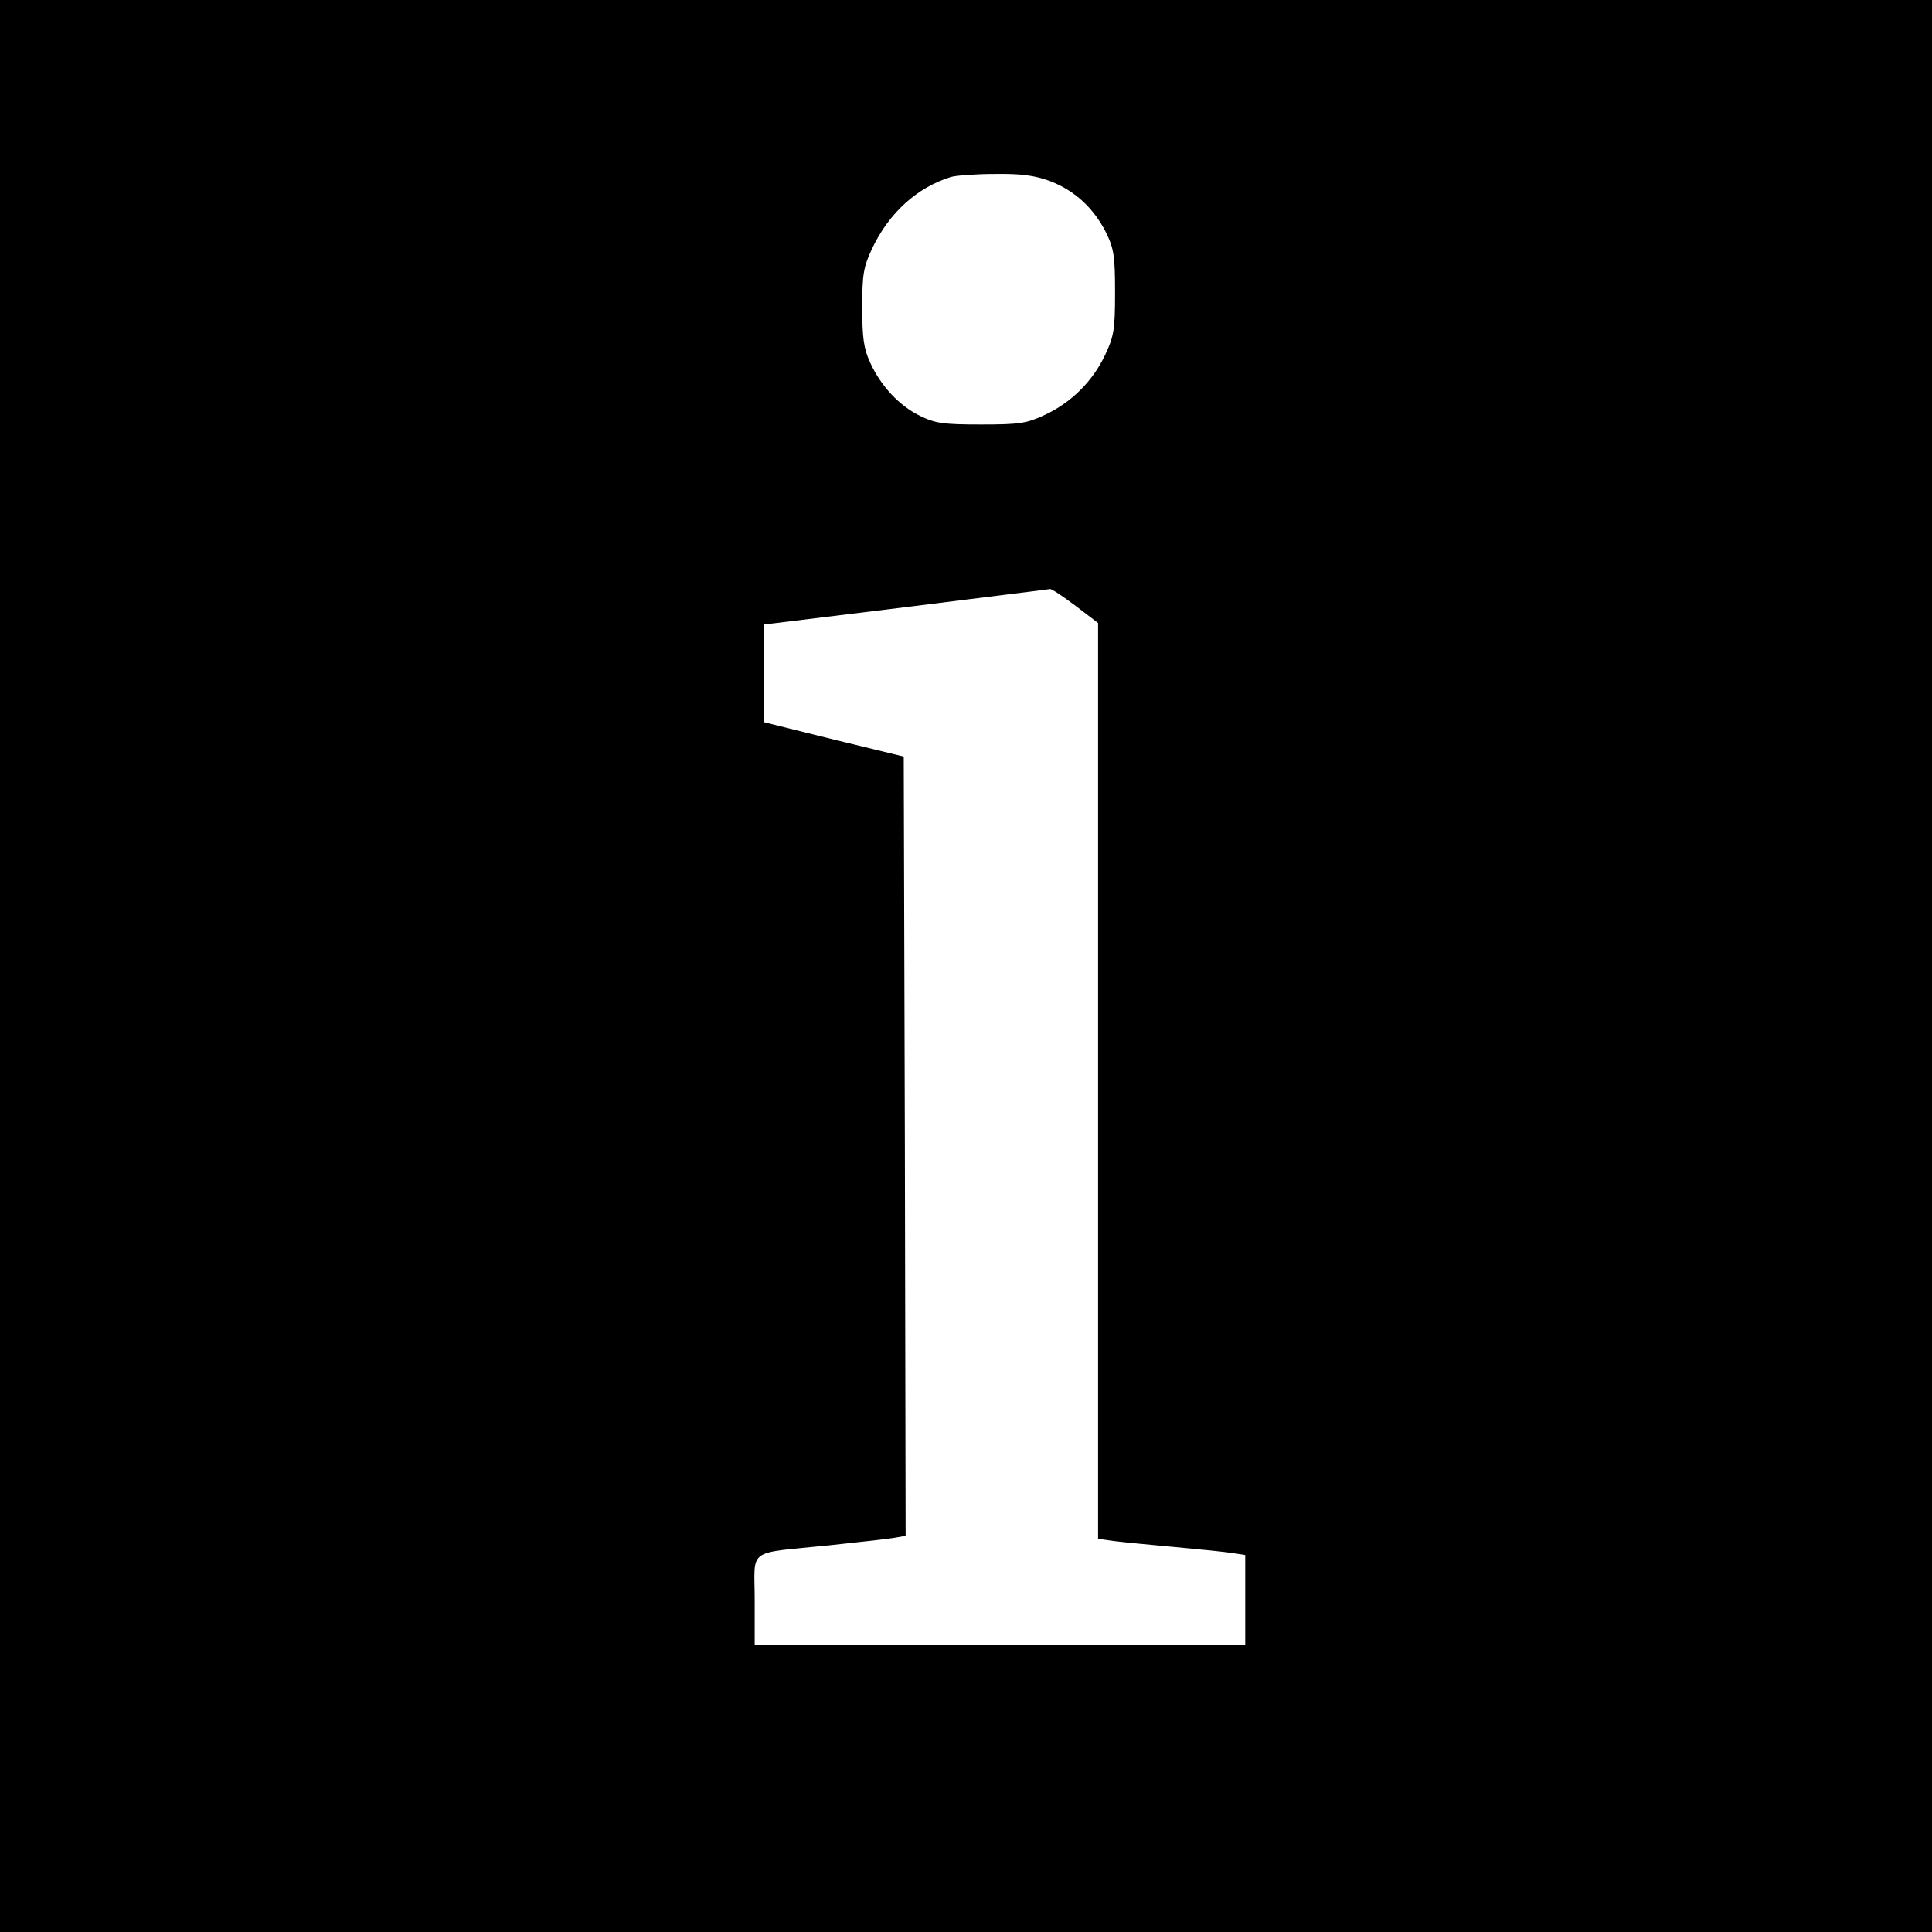
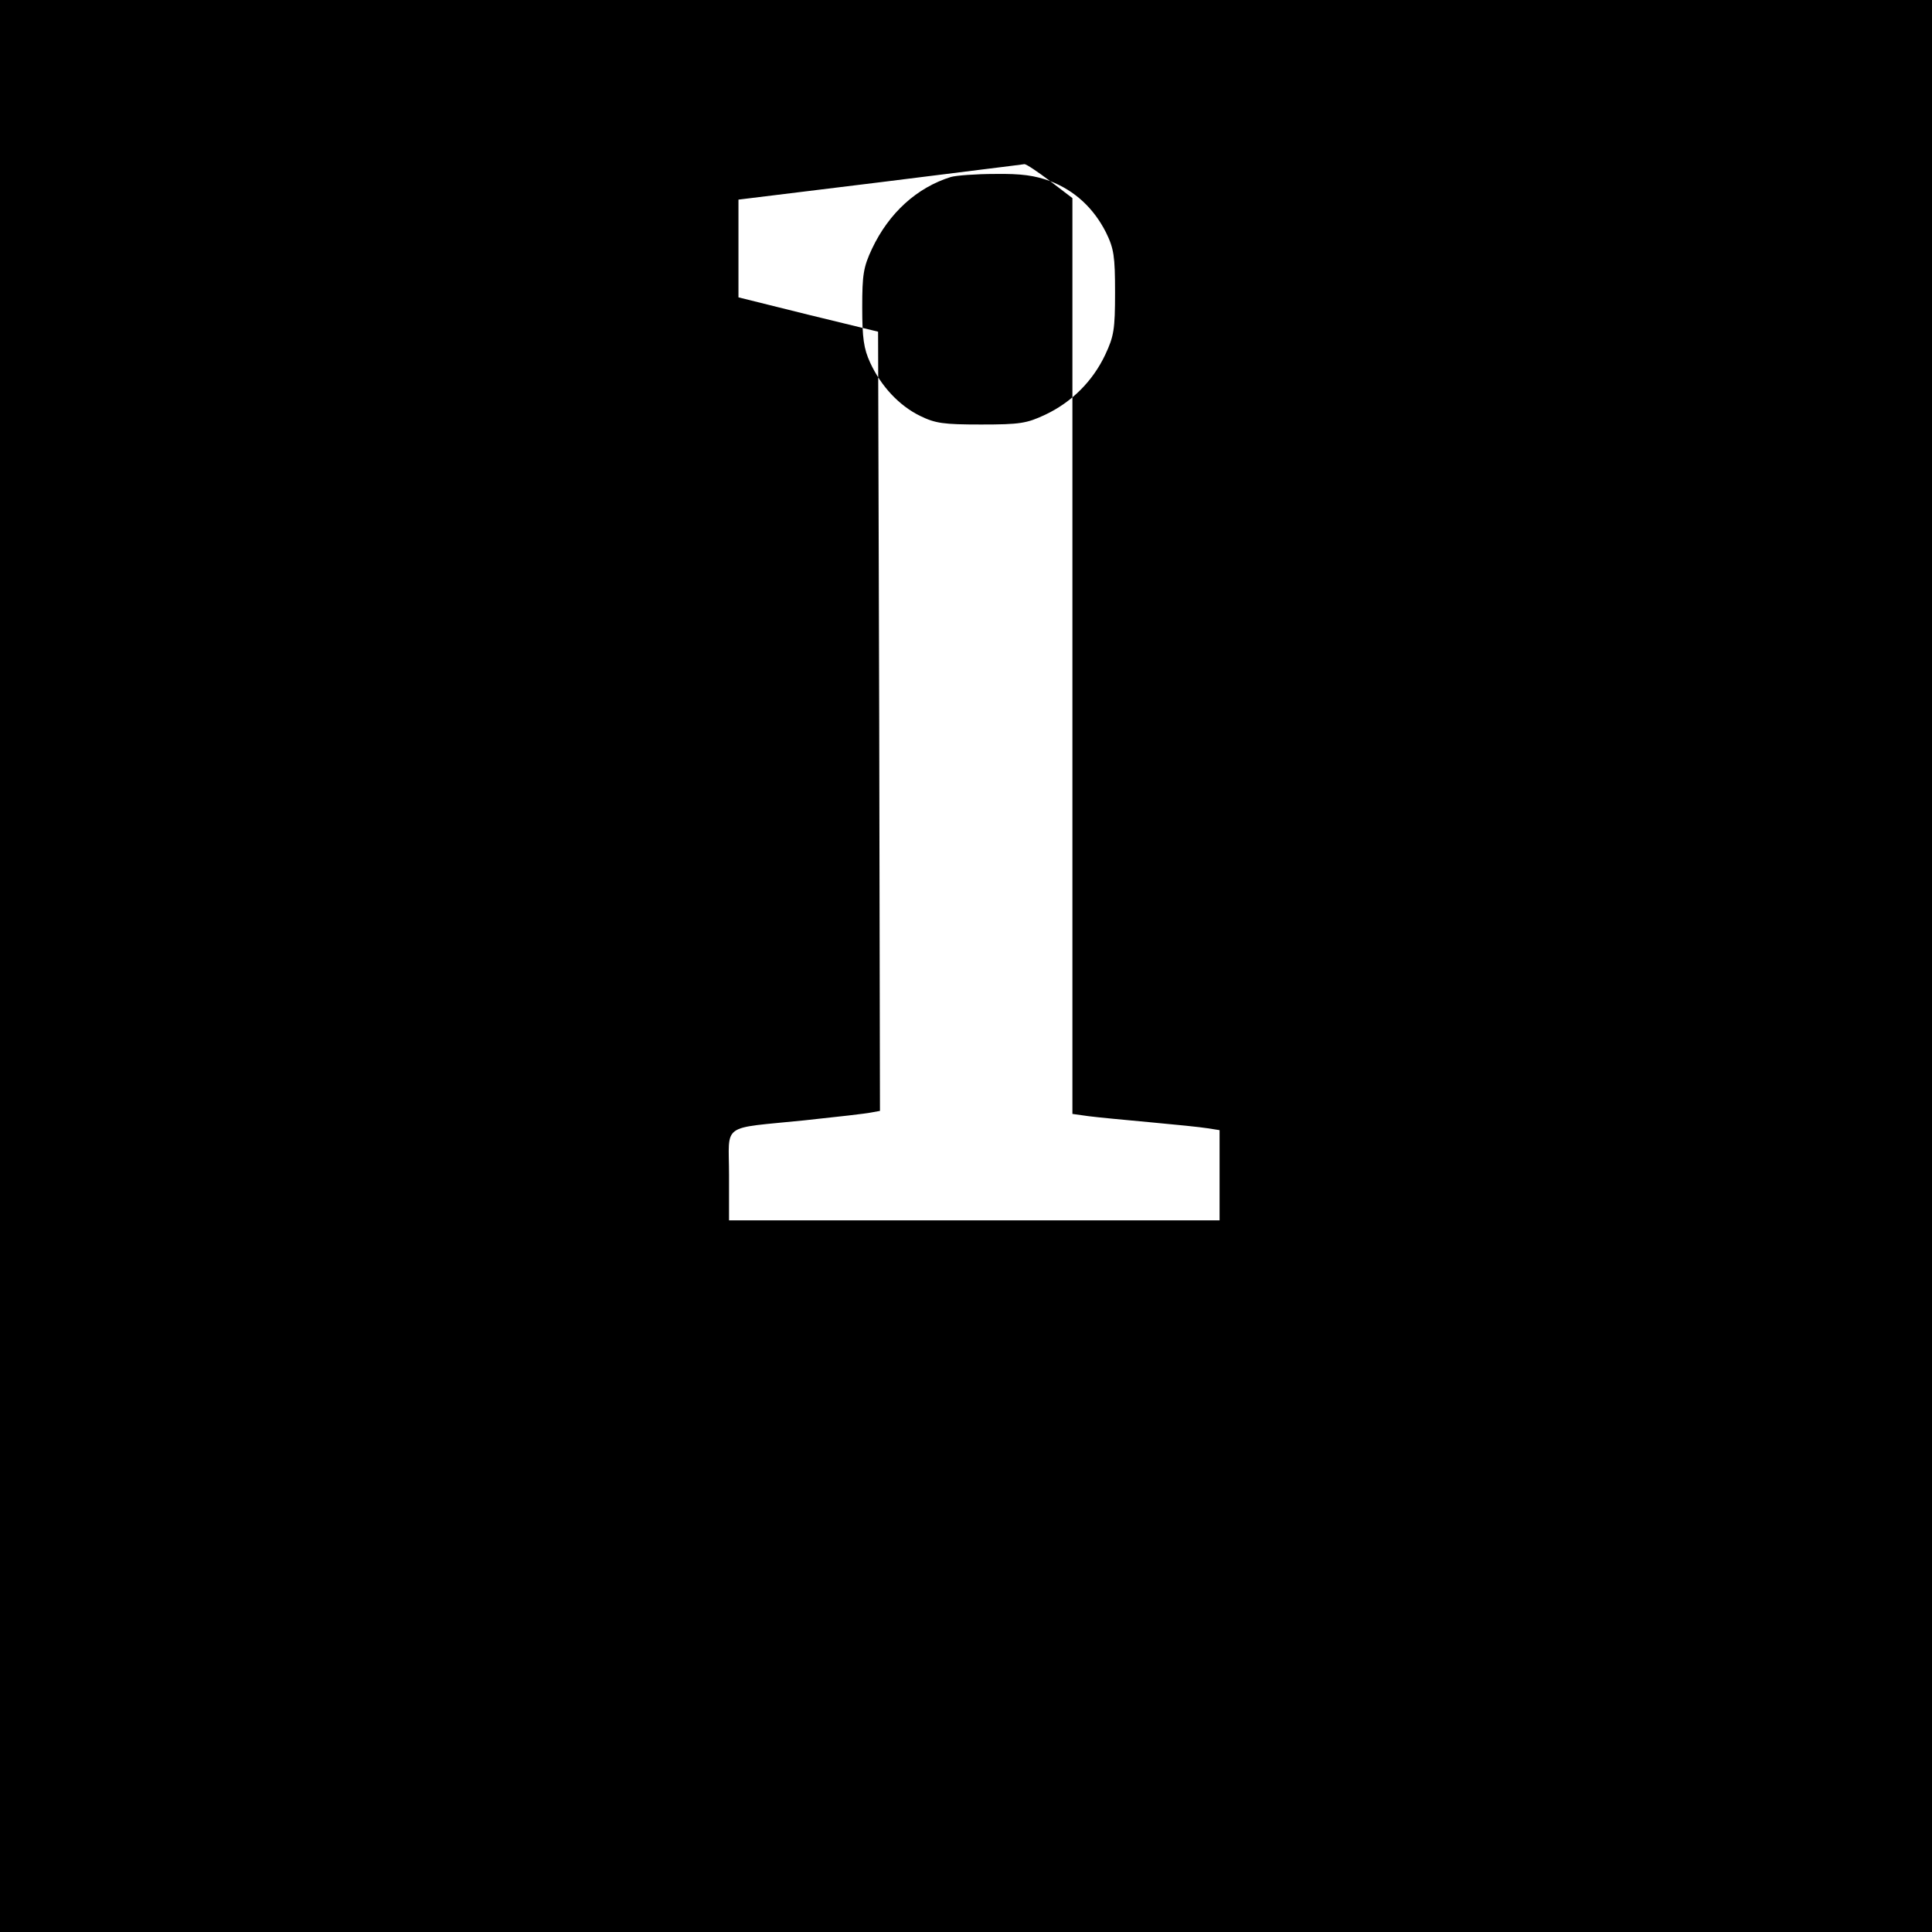
<svg xmlns="http://www.w3.org/2000/svg" version="1.0" width="512pt" height="512pt" viewBox="0 0 512 512" preserveAspectRatio="xMidYMid meet">
  <g transform="translate(0,512) scale(0.1,-0.1)" fill="#000000" stroke="none">
-     <path d="M0 2560 l0 -2560 2560 0 2560 0 0 2560 0 2560 -2560 0 -2560 0 0 -2560z m2783 2080 c65 -25 115 -71 148 -136 21 -43 24 -63 24 -159 0 -98 -3 -116 -26 -165 -33 -70 -89 -126 -159 -159 -49 -23 -67 -26 -170 -26 -100 0 -121 3 -162 23 -55 27 -103 78 -132 141 -17 37 -21 65 -21 146 0 87 3 107 26 156 45 95 119 162 209 190 14 4 66 8 117 8 70 1 105 -4 146 -19z m68 -1126 l59 -45 0 -1213 0 -1214 43 -6 c23 -3 96 -10 162 -16 66 -6 135 -13 153 -16 l32 -5 0 -119 0 -120 -650 0 -650 0 0 120 c0 140 -25 122 200 145 85 9 165 18 178 21 l22 4 -2 1033 -3 1032 -185 45 -185 46 0 129 0 130 375 46 c206 26 379 47 383 48 5 0 35 -20 68 -45z" />
+     <path d="M0 2560 l0 -2560 2560 0 2560 0 0 2560 0 2560 -2560 0 -2560 0 0 -2560z m2783 2080 c65 -25 115 -71 148 -136 21 -43 24 -63 24 -159 0 -98 -3 -116 -26 -165 -33 -70 -89 -126 -159 -159 -49 -23 -67 -26 -170 -26 -100 0 -121 3 -162 23 -55 27 -103 78 -132 141 -17 37 -21 65 -21 146 0 87 3 107 26 156 45 95 119 162 209 190 14 4 66 8 117 8 70 1 105 -4 146 -19z l59 -45 0 -1213 0 -1214 43 -6 c23 -3 96 -10 162 -16 66 -6 135 -13 153 -16 l32 -5 0 -119 0 -120 -650 0 -650 0 0 120 c0 140 -25 122 200 145 85 9 165 18 178 21 l22 4 -2 1033 -3 1032 -185 45 -185 46 0 129 0 130 375 46 c206 26 379 47 383 48 5 0 35 -20 68 -45z" />
  </g>
</svg>